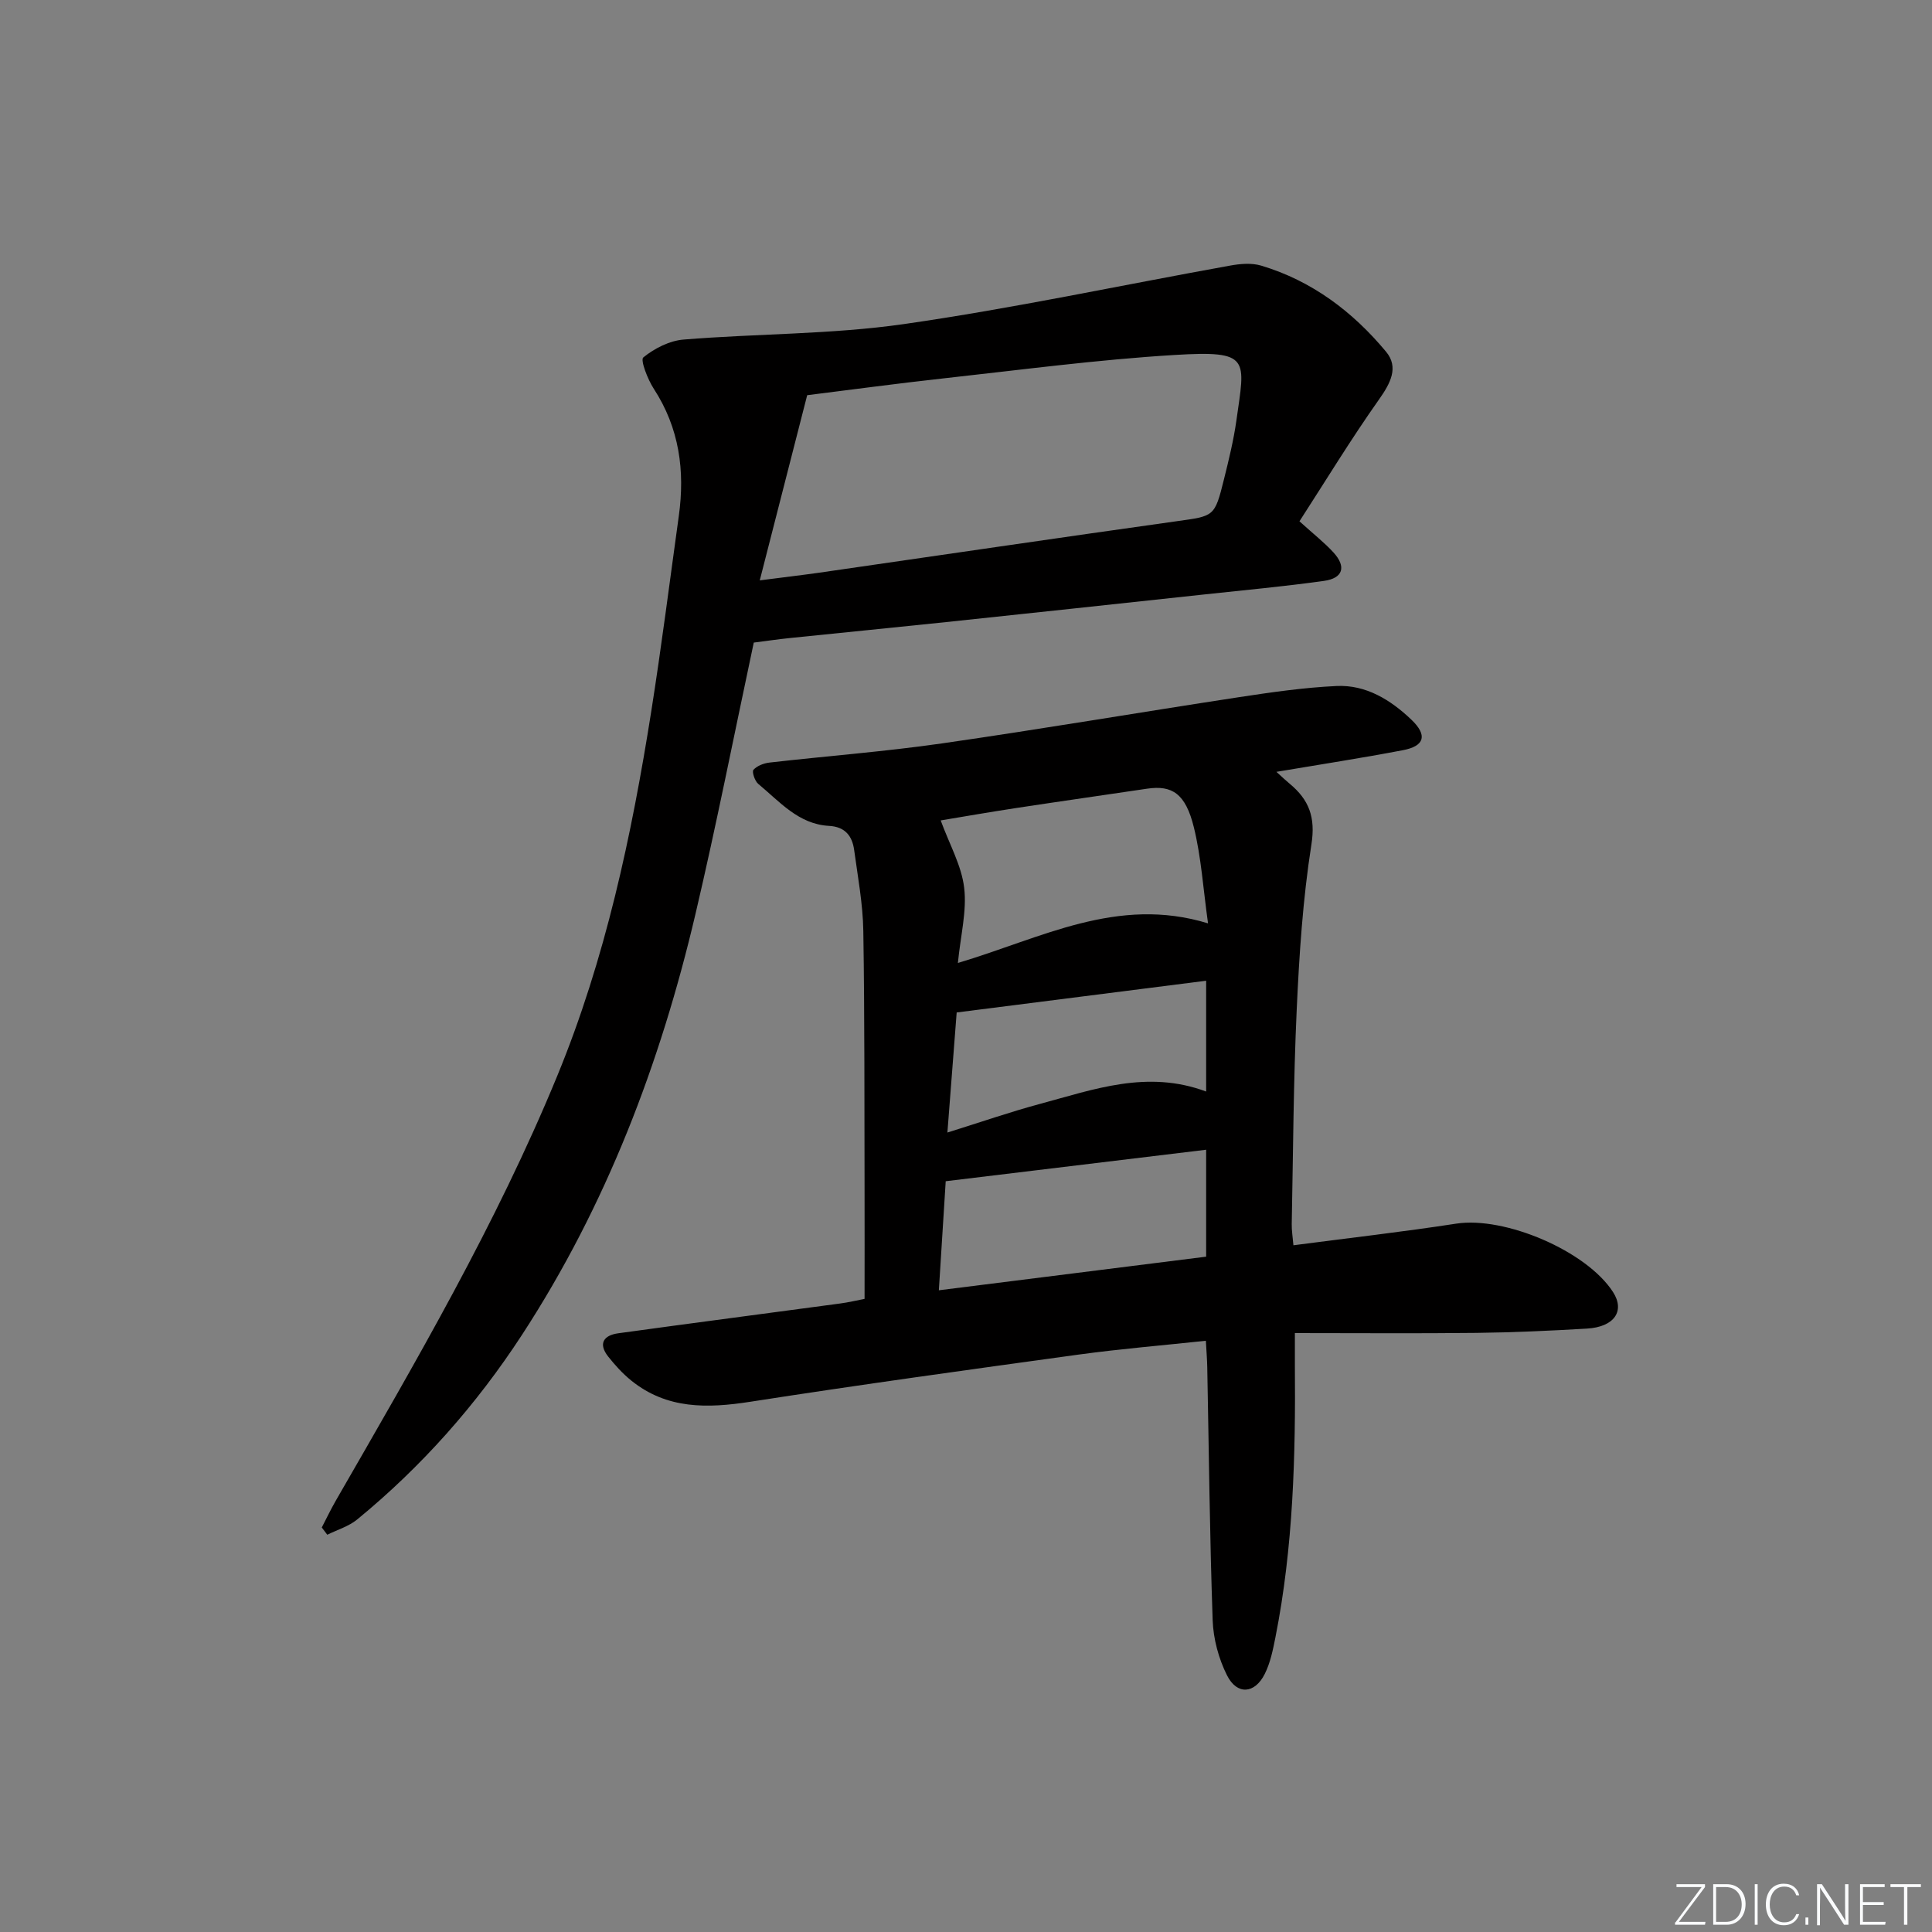
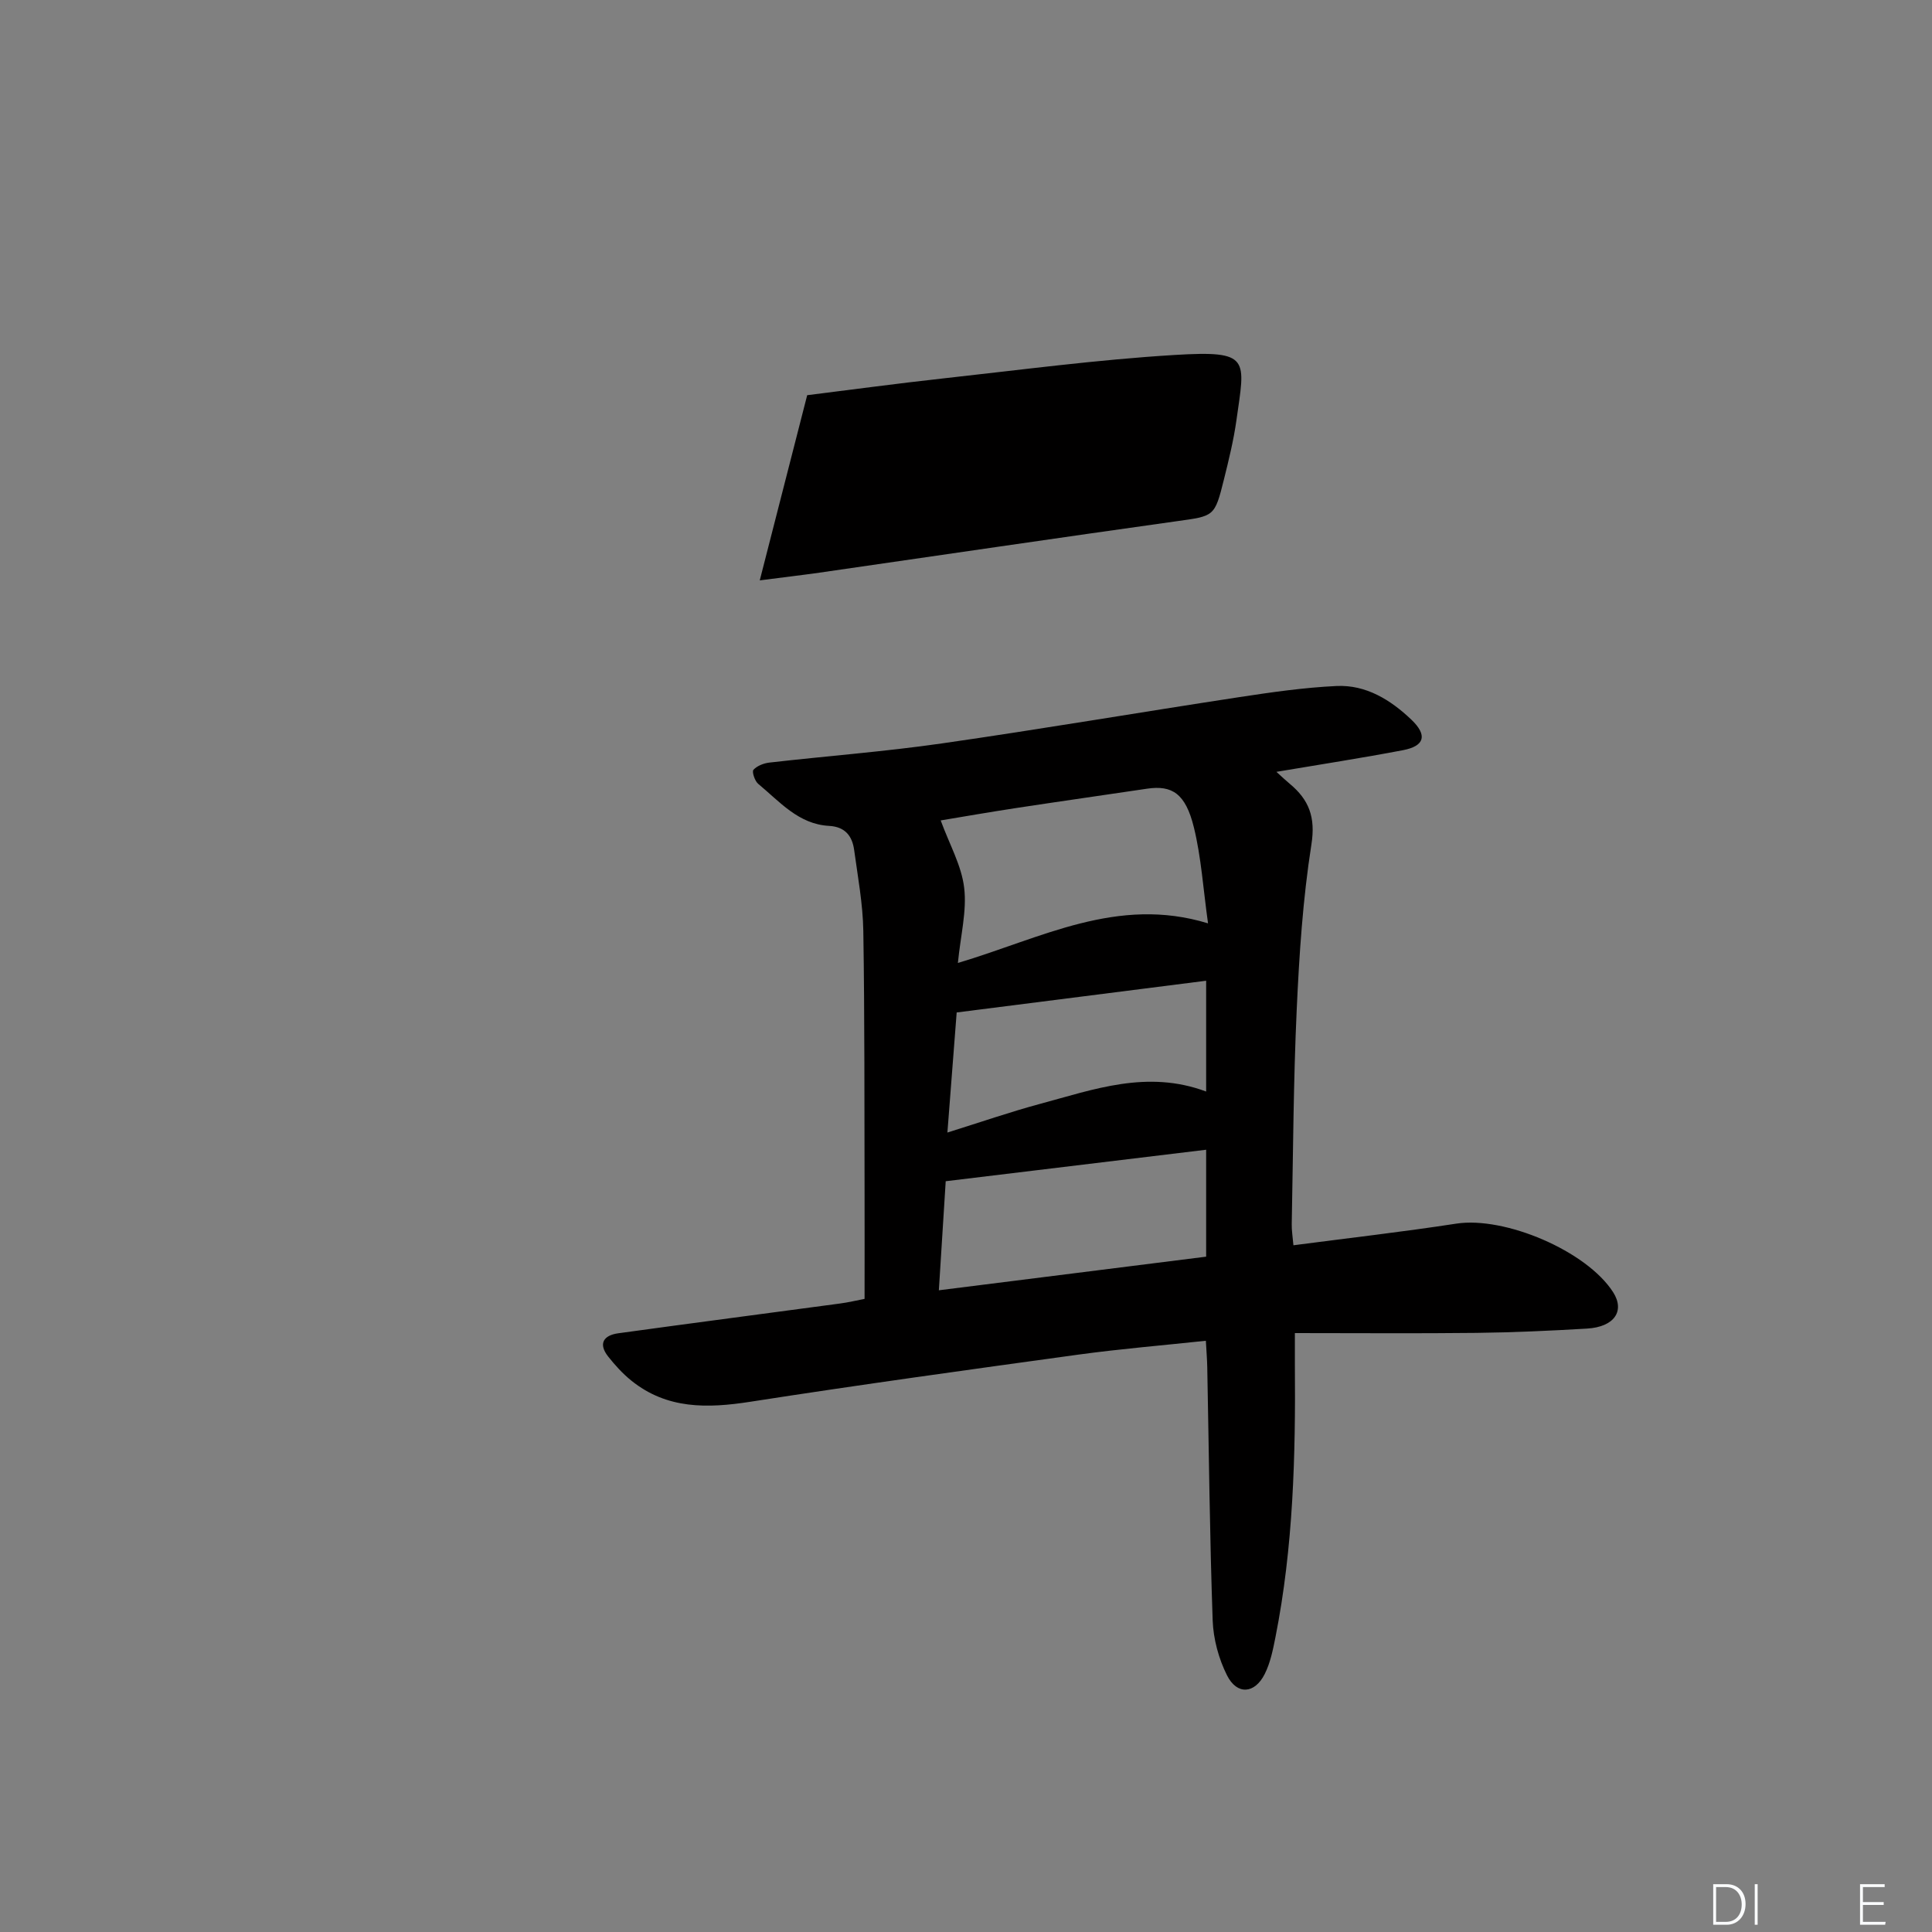
<svg xmlns="http://www.w3.org/2000/svg" enable-background="new 0 0 400 400" viewBox="0 0 400 400">
  <rect x="0" y="0" width="400" height="400" fill="#808080" stroke="none" />
  <g fill="#fafbfc">
-     <path d="m346.9 398 5.4-7.3h-5.2v-.6h5.9v.6l-5.4 7.2h5.5l-.1.6h-6.2v-.5z" />
    <path d="m354.7 390.1h2.8c2.3 0 3.9 1.6 3.9 4.1s-1.6 4.3-3.9 4.3h-2.8zm.6 7.8h2c2.2 0 3.3-1.6 3.3-3.6 0-1.8-1-3.6-3.3-3.6h-2z" />
    <path d="m363.9 390.1v8.4h-.6v-8.4z" />
-     <path d="m372.5 396.3c-.4 1.3-1.4 2.3-3.2 2.3-2.4 0-3.7-1.9-3.7-4.3 0-2.3 1.2-4.3 3.7-4.3 1.8 0 2.9 1 3.2 2.4h-.6c-.4-1.1-1.1-1.8-2.5-1.8-2.1 0-3 1.9-3 3.7s.9 3.7 3 3.7c1.4 0 2.1-.7 2.5-1.7z" />
-     <path d="m373.8 398.5v-1.5h.6v1.5z" />
-     <path d="m376.2 398.5v-8.4h1c1.3 2 4.4 6.7 4.9 7.6-.1-1.2-.1-2.4-.1-3.8v-3.8h.7v8.4h-.9c-1.2-1.9-4.4-6.8-5-7.7.1 1.1 0 2.3 0 3.9v3.9h-.6z" />
    <path d="m390 394.4h-4.3v3.5h4.7l-.1.6h-5.2v-8.4h5.1v.6h-4.5v3.1h4.3z" />
-     <path d="m394.2 390.7h-2.8v-.6h6.3v.6h-2.8v7.8h-.7z" />
  </g>
  <path d="m179 268.92c0-7.47.02-14.58 0-21.7-.05-18.16.03-36.31-.26-54.47-.09-5.61-1.14-11.21-1.9-16.79-.4-2.89-1.88-4.79-5.19-4.97-6.34-.34-10.24-5.04-14.67-8.7-.71-.59-1.34-2.52-.99-2.91.76-.83 2.15-1.37 3.34-1.5 11.88-1.36 23.82-2.26 35.65-3.96 20.53-2.95 40.98-6.44 61.49-9.57 6.71-1.02 13.46-2 20.23-2.32 6.12-.29 11.21 2.87 15.52 6.98 3.36 3.21 2.75 5.45-1.76 6.31-8.44 1.61-16.94 2.92-26.19 4.48 1.22 1.11 1.95 1.81 2.73 2.45 4.01 3.32 5.41 6.94 4.51 12.61-1.77 11.27-2.52 22.75-3.04 34.17-.68 14.79-.74 29.6-1.03 44.41-.03 1.3.2 2.6.35 4.38 11.44-1.5 22.61-2.77 33.72-4.48 10.04-1.54 26.96 5.63 32.46 14.18 2.5 3.9.27 7.21-5.39 7.55-7.63.45-15.28.8-22.92.89-12.29.14-24.59.04-37.57.04 0 2.54-.01 4.47 0 6.4.16 18.98-.32 37.91-4.03 56.61-.51 2.57-1.05 5.26-2.21 7.57-2.08 4.14-5.74 4.4-7.81.28-1.73-3.44-2.83-7.53-2.97-11.38-.61-17.46-.78-34.93-1.12-52.4-.03-1.63-.17-3.26-.29-5.49-8.98.96-17.69 1.68-26.33 2.86-22.68 3.12-45.37 6.25-67.99 9.77-8.88 1.38-17.24 1.57-24.62-4.37-1.79-1.44-3.38-3.19-4.81-5-2.12-2.7-.9-4.4 2.1-4.81 15.29-2.11 30.6-4.1 45.89-6.16 1.77-.23 3.53-.66 5.1-.96zm19.32-69.55c17.26-5.12 33-13.95 51.79-8.2-1.01-7.21-1.41-13.68-2.93-19.87-1.72-7-4.5-8.78-9.69-8.01-9.01 1.34-18.02 2.62-27.02 3.99-5.7.87-11.39 1.86-15.71 2.58 1.83 5 4.32 9.35 4.86 13.94.58 4.78-.73 9.79-1.3 15.57zm-3.94 67.77c18.99-2.39 37.28-4.69 55.34-6.96 0-7.99 0-14.92 0-22.14-18.01 2.18-35.71 4.32-53.92 6.52-.45 7.19-.91 14.41-1.42 22.58zm55.34-41.15c0-7.83 0-15.25 0-22.94-17.32 2.2-34.33 4.37-51.65 6.57-.62 8.07-1.24 16.08-1.92 24.86 6.86-2.14 12.93-4.25 19.13-5.92 11.14-2.99 22.23-7.13 34.44-2.57z" fill="#010000" />
-   <path d="m66.62 316.25c.97-1.87 1.88-3.78 2.93-5.6 16.5-28.66 33.21-57.23 45.82-87.89 9.97-24.24 15.4-49.73 19.47-75.51 2.12-13.44 3.83-26.95 5.7-40.43 1.3-9.36.11-18.2-5.18-26.33-1.27-1.95-2.82-5.97-2.17-6.49 2.3-1.87 5.43-3.47 8.36-3.7 15.18-1.24 30.55-1.05 45.58-3.2 22.63-3.25 45.03-8.06 67.54-12.11 2.09-.38 4.45-.59 6.43 0 10.5 3.14 18.97 9.53 25.87 17.83 2.69 3.23.9 6.55-1.47 9.9-5.8 8.21-11.03 16.81-16.46 25.21 2.93 2.66 5.17 4.4 7.05 6.46 2.69 2.95 1.98 5.33-1.98 5.88-8.22 1.15-16.49 1.91-24.74 2.8-17.84 1.92-35.68 3.85-53.52 5.73-10.74 1.13-21.49 2.18-32.23 3.29-2.63.27-5.25.66-7.56.95-4.05 18.97-7.72 37.69-12.08 56.24-7.27 30.93-18.48 60.35-35.91 87.09-9.41 14.44-20.77 27.28-34.13 38.23-1.75 1.43-4.1 2.12-6.18 3.15-.38-.51-.76-1-1.14-1.5zm90.68-196.09c5.18-.67 8.78-1.09 12.38-1.6 24.63-3.55 49.25-7.19 73.89-10.64 7.82-1.1 7.9-.86 9.84-8.69 1-4.02 1.99-8.06 2.57-12.15 1.79-12.81 3.06-14.55-12.75-13.59-16.06.97-32.06 3.11-48.07 4.87-9.55 1.05-19.08 2.35-28.04 3.46-3.28 12.79-6.42 25.05-9.82 38.34z" fill="#010000" />
+   <path d="m66.62 316.25zm90.68-196.09c5.18-.67 8.78-1.09 12.38-1.6 24.63-3.55 49.25-7.19 73.89-10.64 7.82-1.1 7.9-.86 9.84-8.69 1-4.02 1.99-8.06 2.57-12.15 1.79-12.81 3.06-14.55-12.75-13.59-16.06.97-32.06 3.11-48.07 4.87-9.55 1.05-19.08 2.35-28.04 3.46-3.28 12.79-6.42 25.05-9.82 38.34z" fill="#010000" />
</svg>